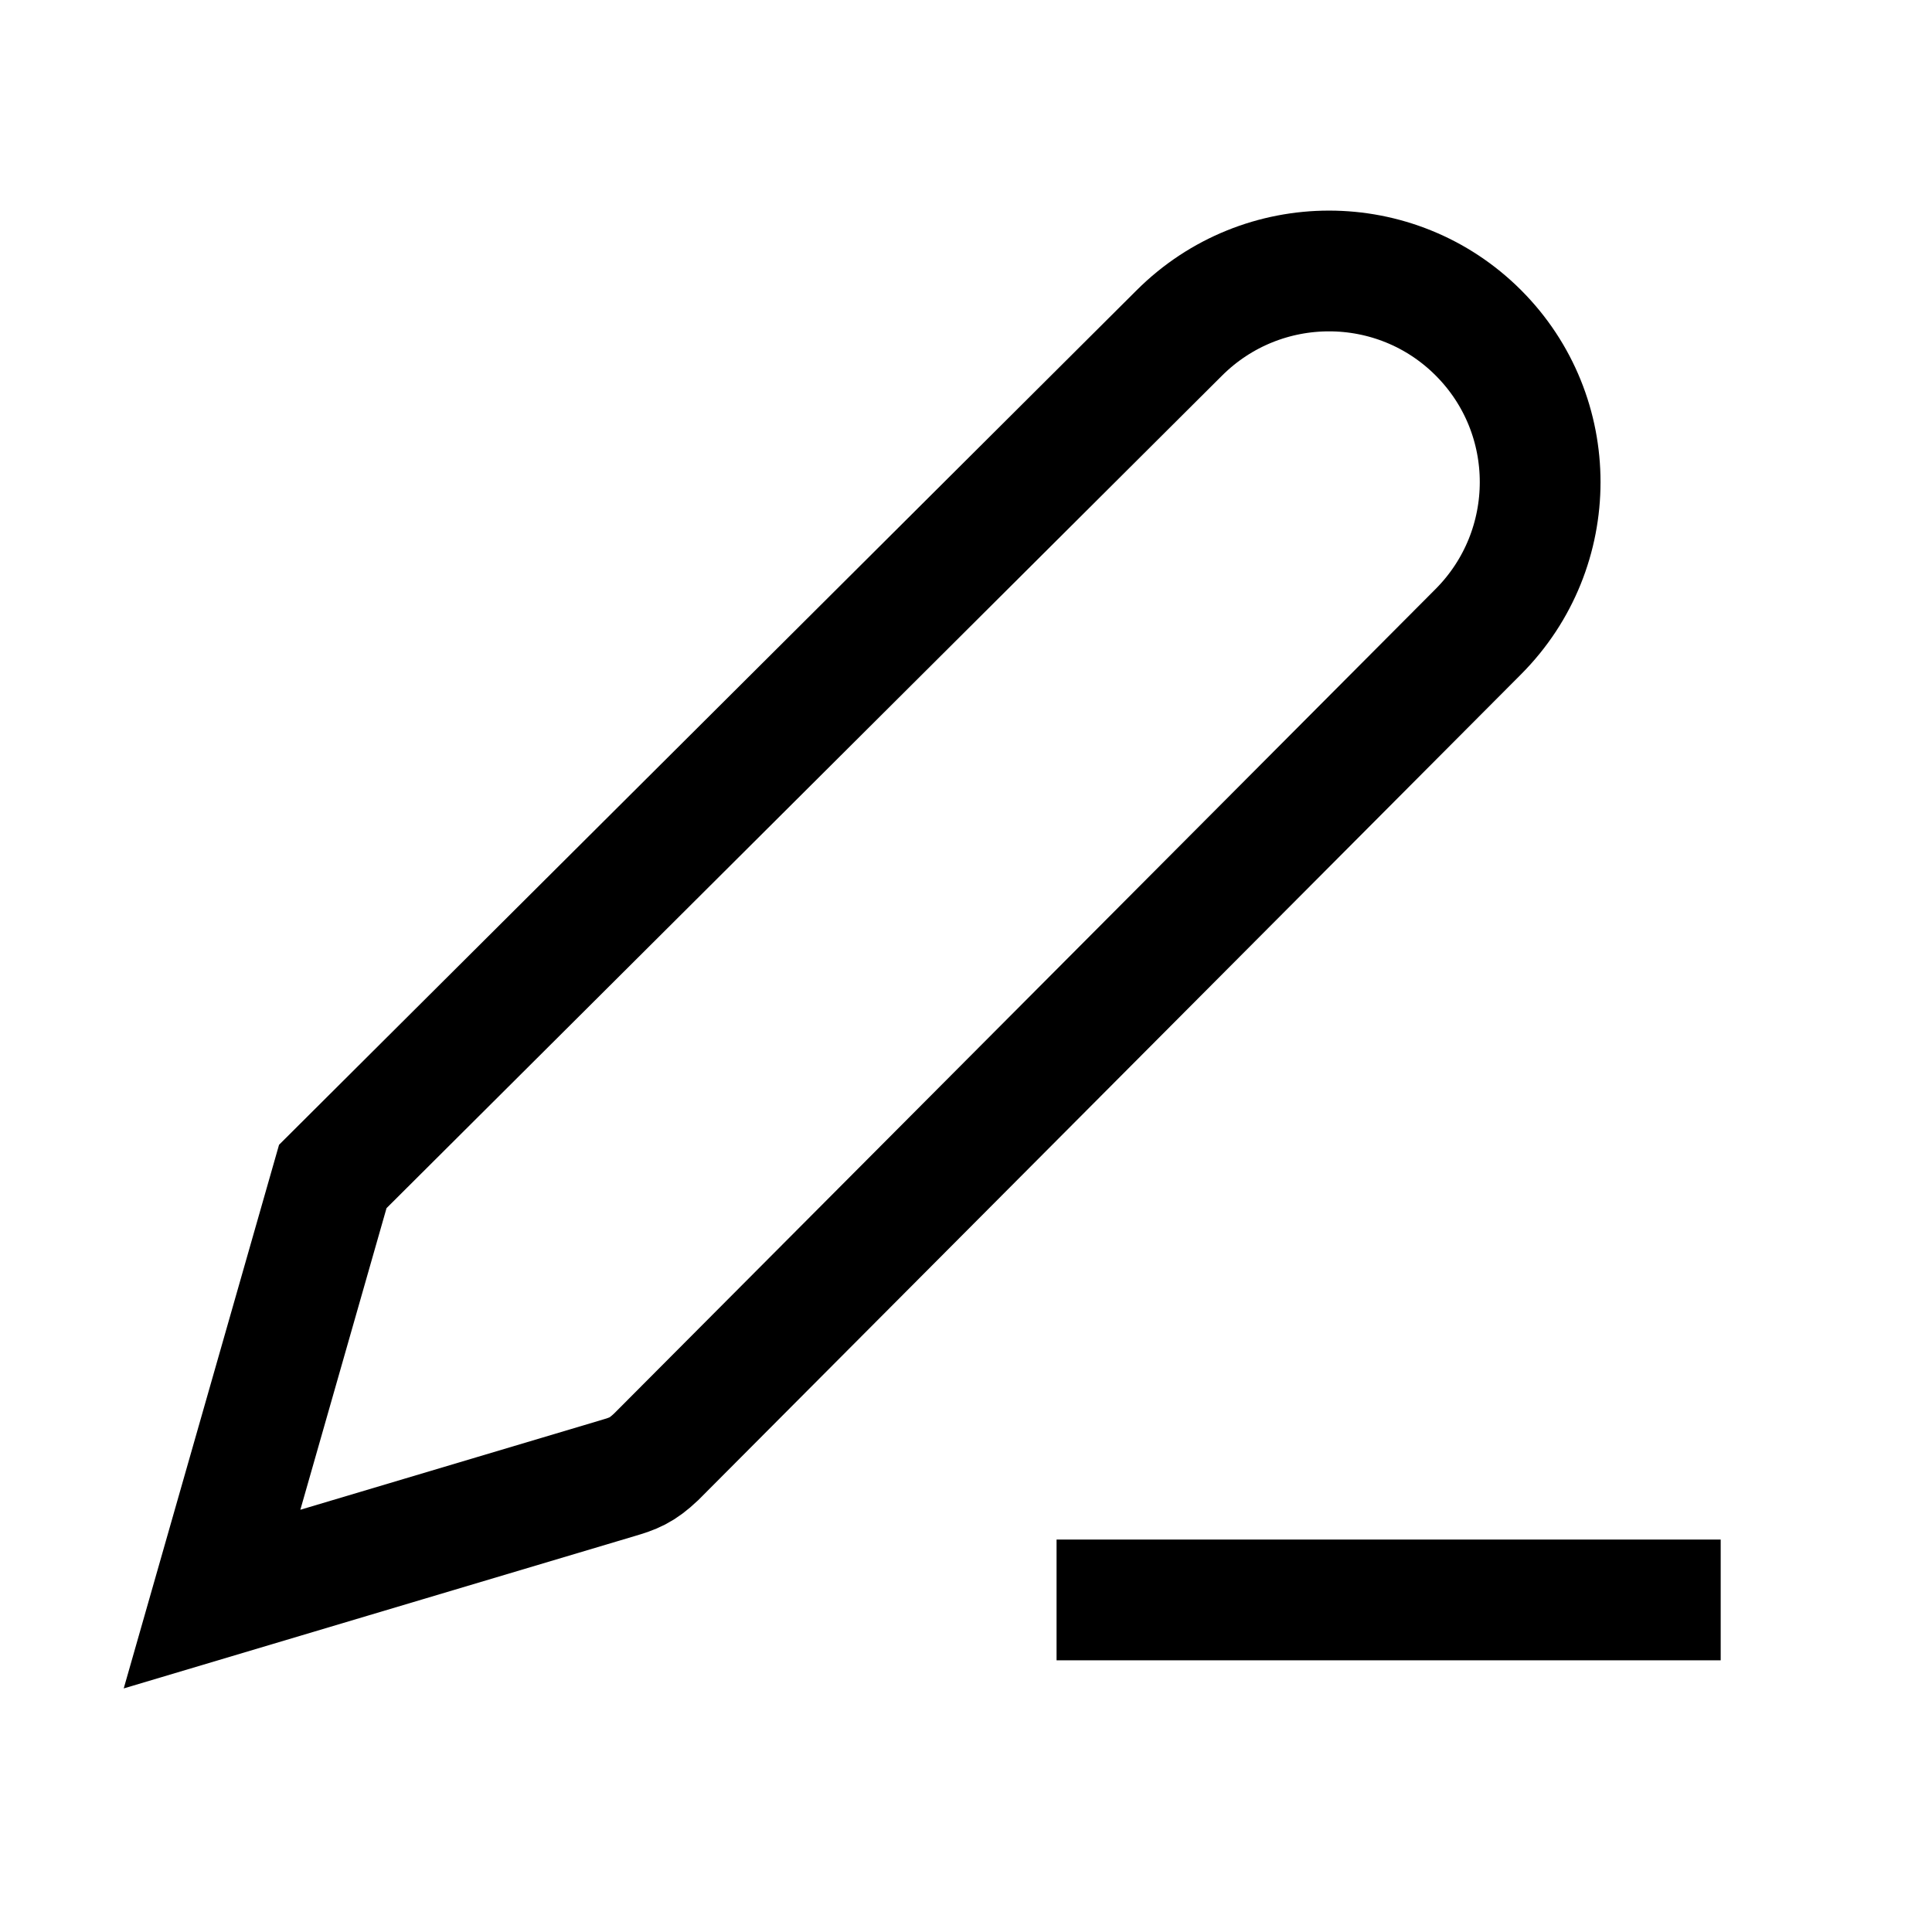
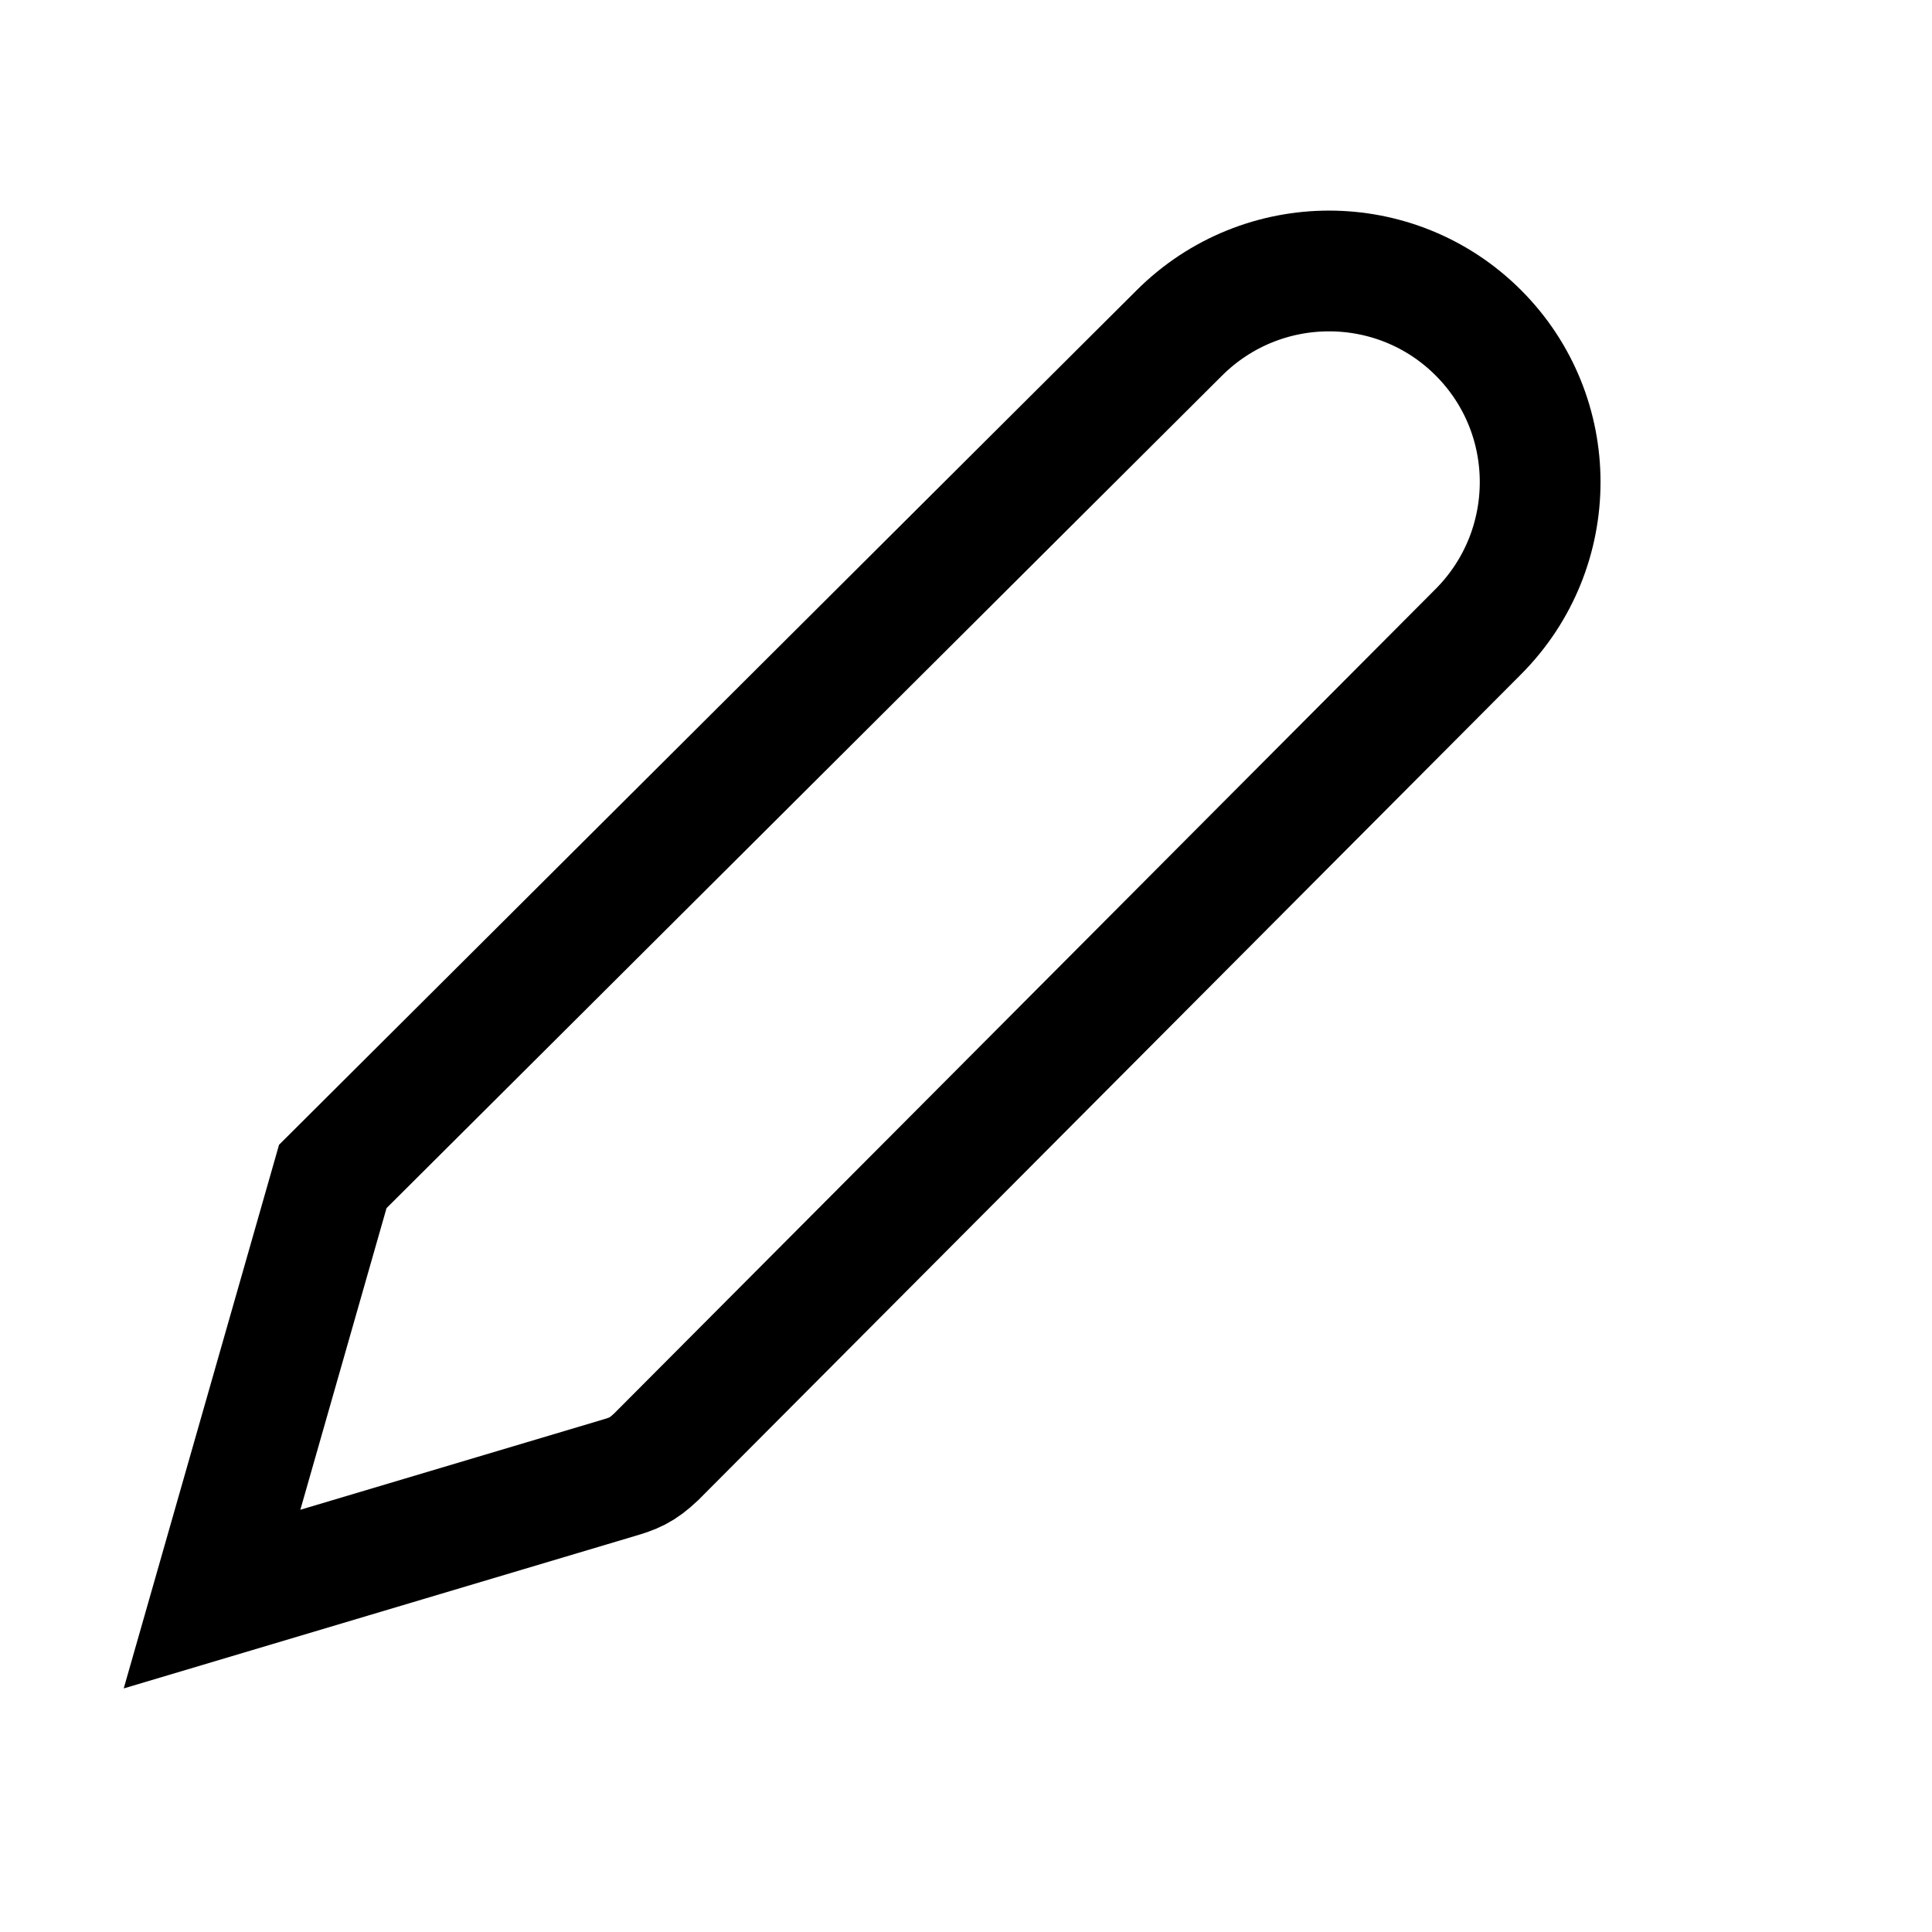
<svg xmlns="http://www.w3.org/2000/svg" version="1.1" viewBox="0 0 16 16">
-   <path d="m8.75 13.25h5.5" fill="none" stroke="currentColor" />
  <path d="m12.243 5.231c0.682-0.685 0.683-1.792 0-2.475-0.683-0.683-1.79-0.682-2.475-2e-7l-7.012 6.987-1 3.5 3.354-1c0.139-0.041 0.204-0.065 0.324-0.178z" fill="none" stroke="currentColor" />
</svg>